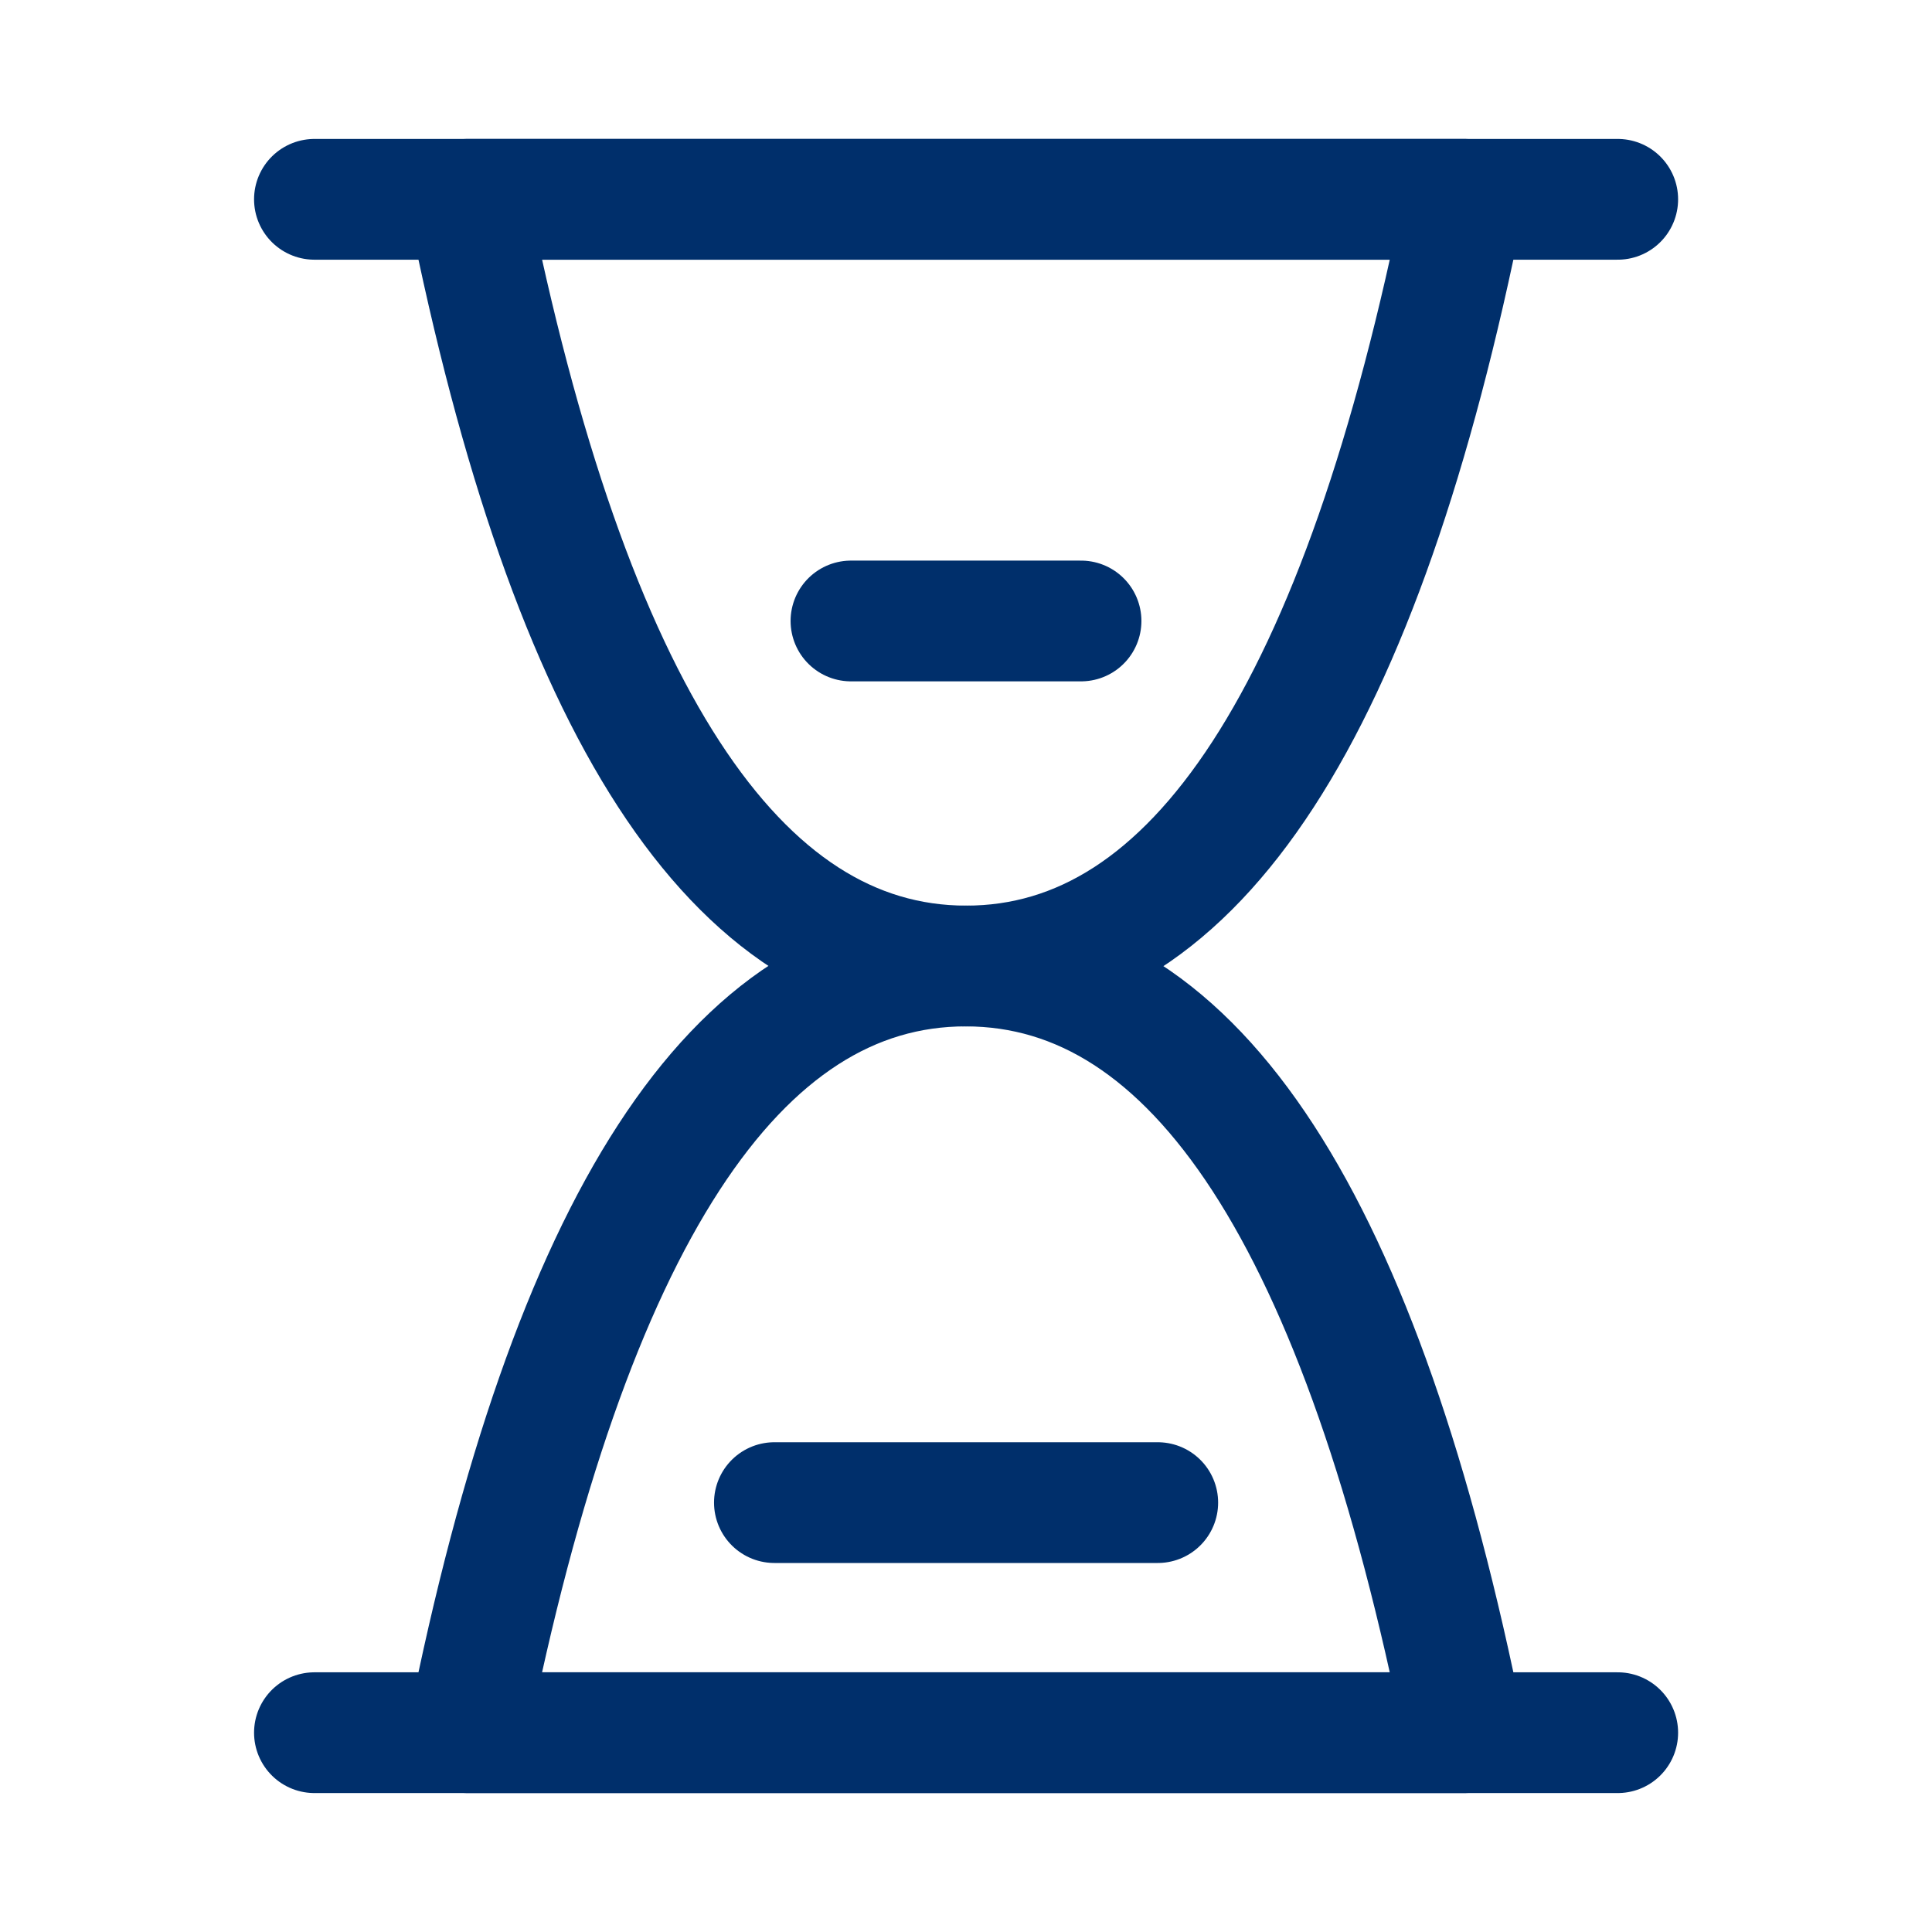
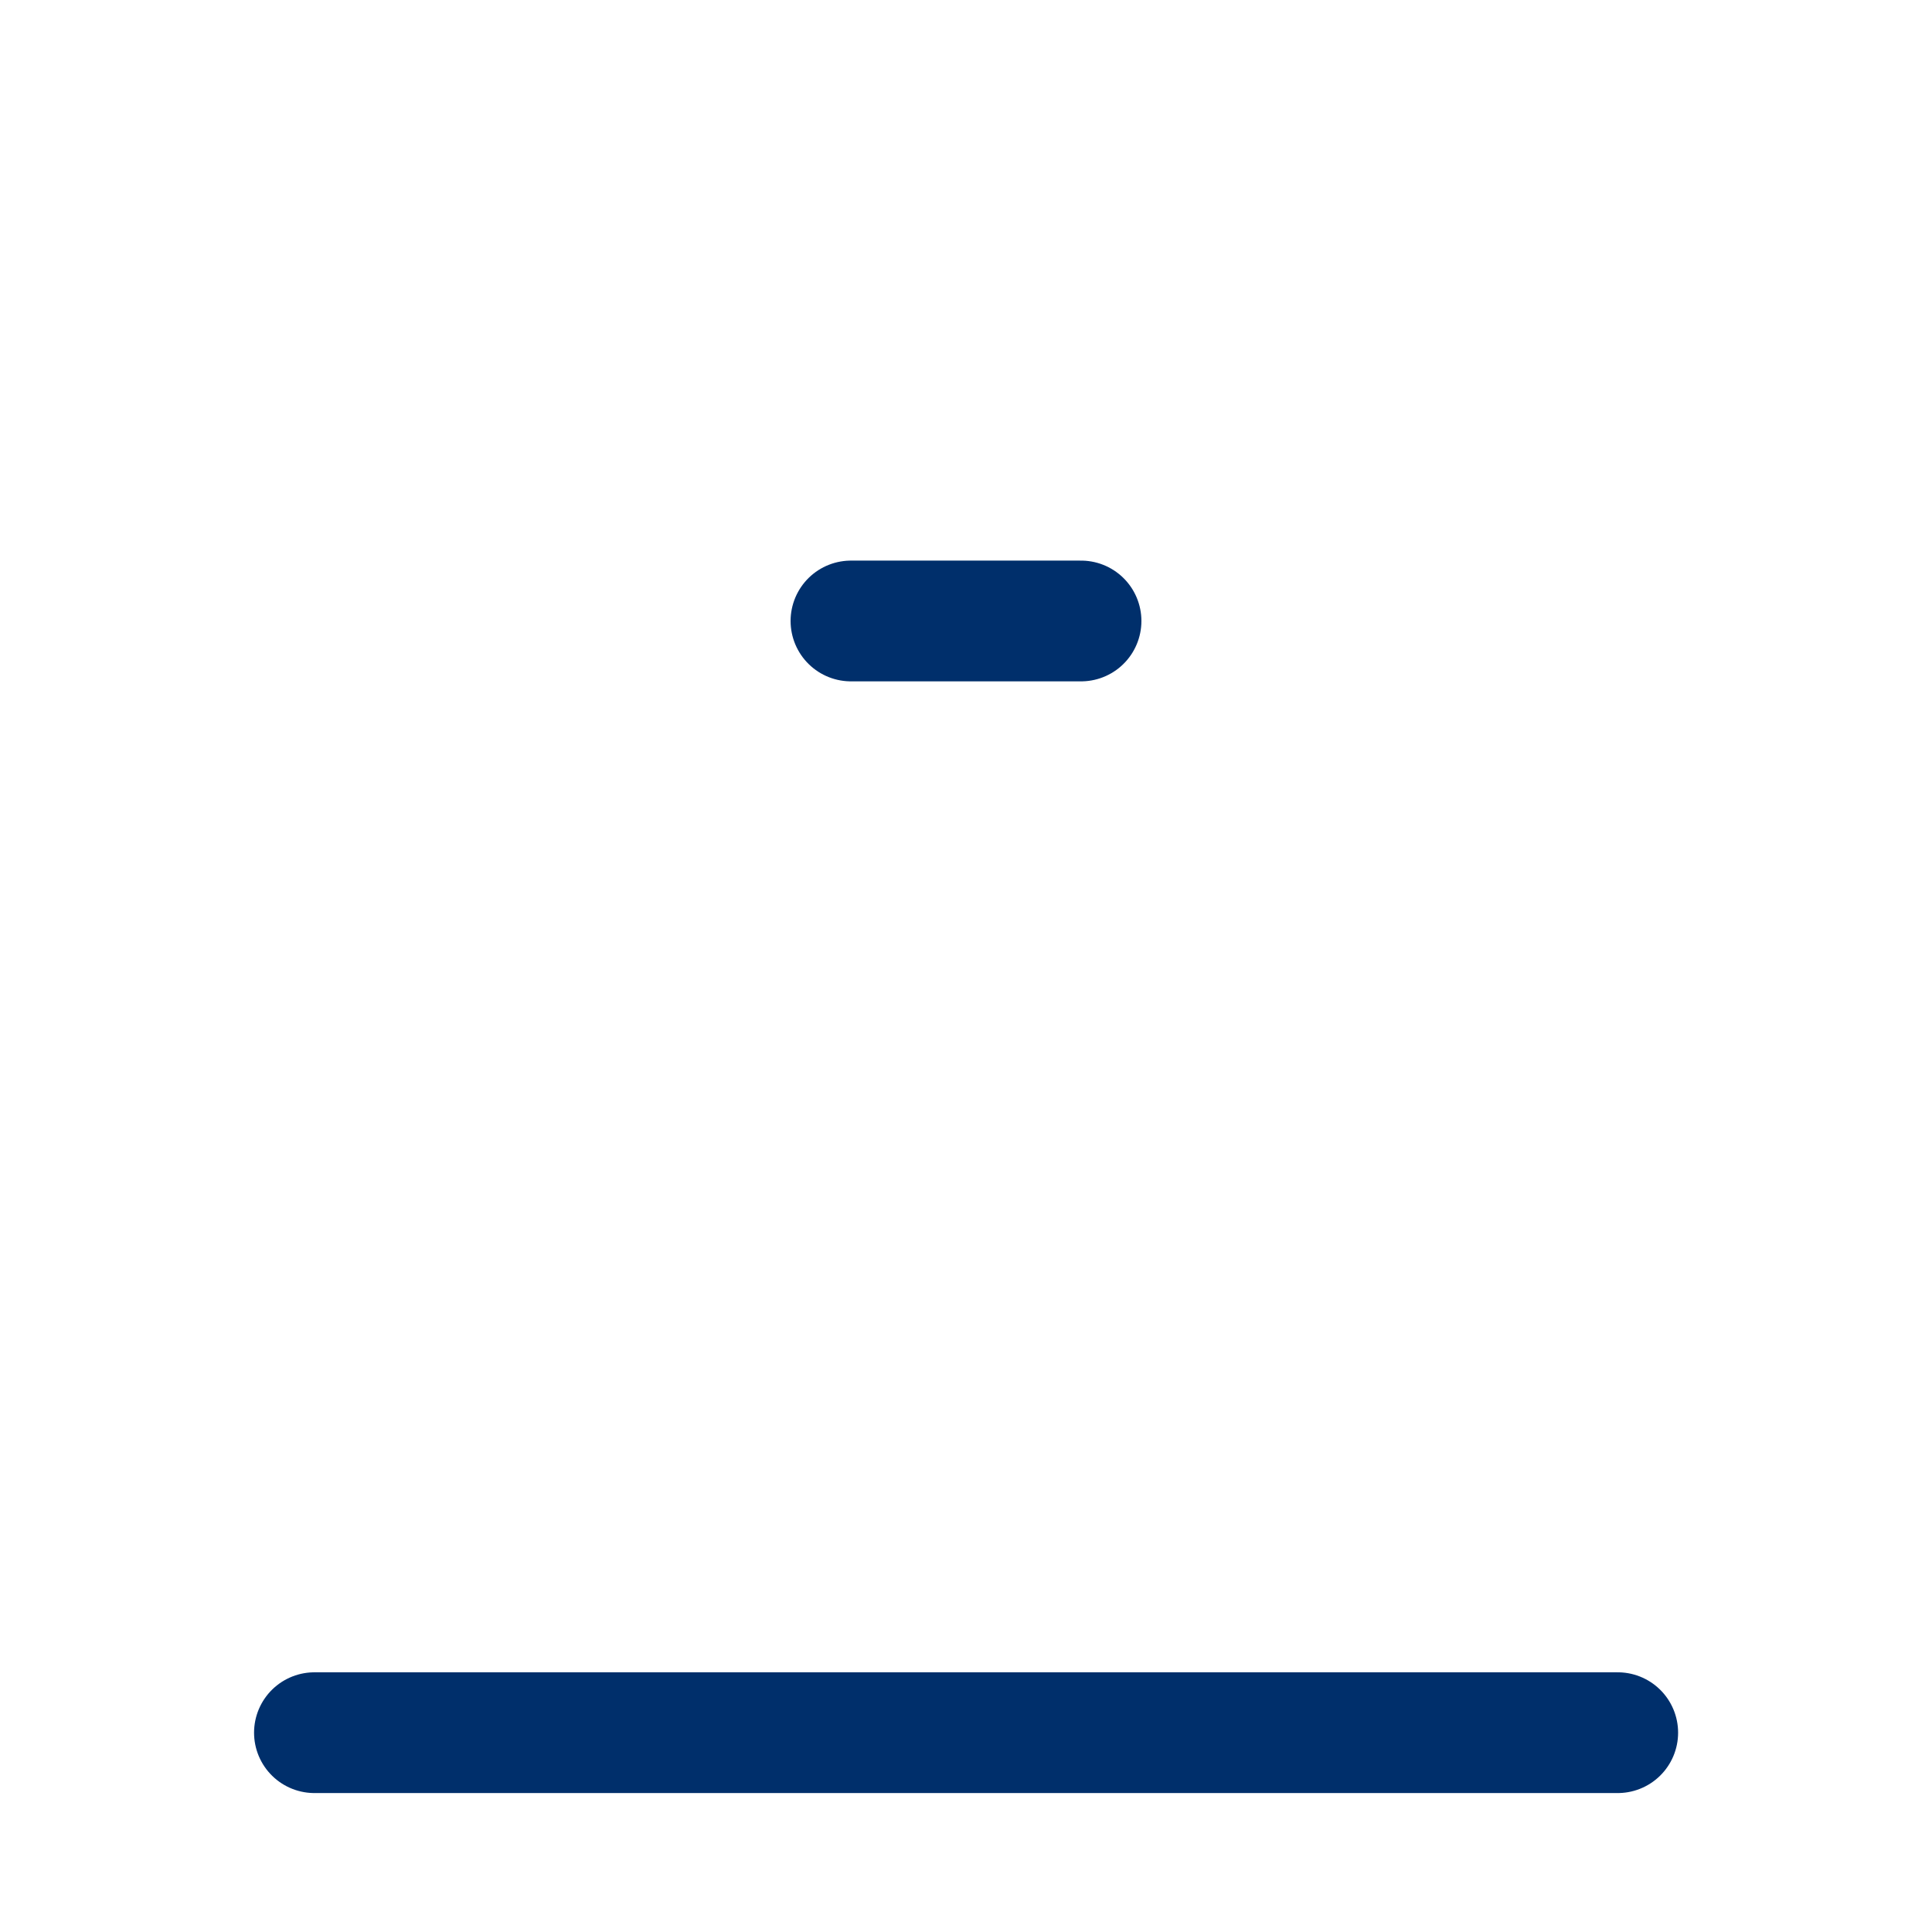
<svg xmlns="http://www.w3.org/2000/svg" width="24" height="24" viewBox="0 0 24 24" fill="none">
-   <path d="M3.906 2.476H20.096" stroke="#002F6B" stroke-width="1.5" stroke-linecap="round" stroke-linejoin="round" />
  <path d="M3.906 21.524H20.096" stroke="#002F6B" stroke-width="1.5" stroke-linecap="round" stroke-linejoin="round" />
-   <path d="M5.809 21.524C7.078 15.172 9.142 11.997 11.999 12C14.856 12.003 16.92 15.177 18.189 21.524H5.809Z" stroke="#002F6B" stroke-width="1.5" stroke-linejoin="round" />
-   <path d="M18.189 2.476C16.92 8.828 14.856 12.003 11.999 12C9.142 11.998 7.078 8.823 5.809 2.476H18.189Z" stroke="#002F6B" stroke-width="1.5" stroke-linejoin="round" />
  <path d="M10.571 7.714H13.429" stroke="#002F6B" stroke-width="1.5" stroke-linecap="round" stroke-linejoin="round" />
-   <path d="M9.62 18.666H14.382" stroke="#002F6B" stroke-width="1.5" stroke-linecap="round" stroke-linejoin="round" />
</svg>